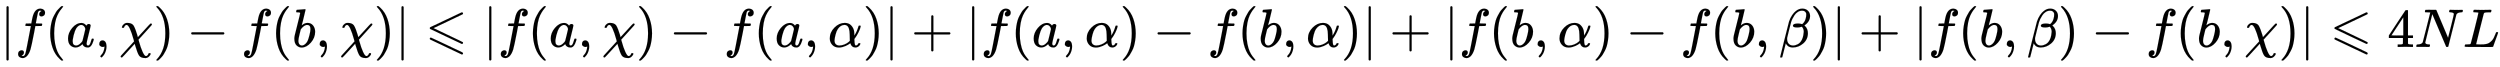
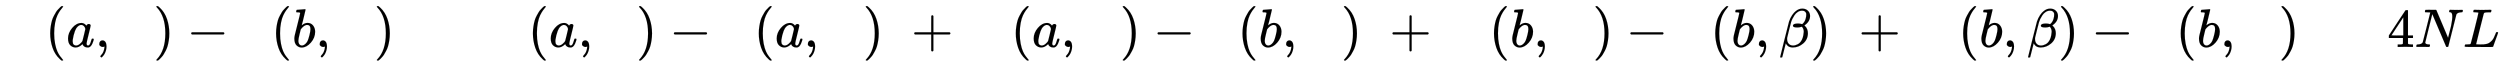
<svg xmlns="http://www.w3.org/2000/svg" xmlns:xlink="http://www.w3.org/1999/xlink" width="106.755ex" height="2.843ex" style="vertical-align: -0.838ex;" viewBox="0 -863.1 45963.8 1223.9" role="img" focusable="false" aria-labelledby="MathJax-SVG-1-Title">
  <title id="MathJax-SVG-1-Title">{\displaystyle |f(a,\chi )-f(b,\chi )|\leqslant |f(a,\chi )-f(a,\alpha )|+|f(a,\alpha )-f(b,\alpha )|+|f(b,\alpha )-f(b,\beta )|+|f(b,\beta )-f(b,\chi )|\leqslant 4NL}</title>
  <defs aria-hidden="true">
-     <path stroke-width="1" id="E1-MJMAIN-7C" d="M139 -249H137Q125 -249 119 -235V251L120 737Q130 750 139 750Q152 750 159 735V-235Q151 -249 141 -249H139Z" />
-     <path stroke-width="1" id="E1-MJMATHI-66" d="M118 -162Q120 -162 124 -164T135 -167T147 -168Q160 -168 171 -155T187 -126Q197 -99 221 27T267 267T289 382V385H242Q195 385 192 387Q188 390 188 397L195 425Q197 430 203 430T250 431Q298 431 298 432Q298 434 307 482T319 540Q356 705 465 705Q502 703 526 683T550 630Q550 594 529 578T487 561Q443 561 443 603Q443 622 454 636T478 657L487 662Q471 668 457 668Q445 668 434 658T419 630Q412 601 403 552T387 469T380 433Q380 431 435 431Q480 431 487 430T498 424Q499 420 496 407T491 391Q489 386 482 386T428 385H372L349 263Q301 15 282 -47Q255 -132 212 -173Q175 -205 139 -205Q107 -205 81 -186T55 -132Q55 -95 76 -78T118 -61Q162 -61 162 -103Q162 -122 151 -136T127 -157L118 -162Z" />
    <path stroke-width="1" id="E1-MJMAIN-28" d="M94 250Q94 319 104 381T127 488T164 576T202 643T244 695T277 729T302 750H315H319Q333 750 333 741Q333 738 316 720T275 667T226 581T184 443T167 250T184 58T225 -81T274 -167T316 -220T333 -241Q333 -250 318 -250H315H302L274 -226Q180 -141 137 -14T94 250Z" />
    <path stroke-width="1" id="E1-MJMATHI-61" d="M33 157Q33 258 109 349T280 441Q331 441 370 392Q386 422 416 422Q429 422 439 414T449 394Q449 381 412 234T374 68Q374 43 381 35T402 26Q411 27 422 35Q443 55 463 131Q469 151 473 152Q475 153 483 153H487Q506 153 506 144Q506 138 501 117T481 63T449 13Q436 0 417 -8Q409 -10 393 -10Q359 -10 336 5T306 36L300 51Q299 52 296 50Q294 48 292 46Q233 -10 172 -10Q117 -10 75 30T33 157ZM351 328Q351 334 346 350T323 385T277 405Q242 405 210 374T160 293Q131 214 119 129Q119 126 119 118T118 106Q118 61 136 44T179 26Q217 26 254 59T298 110Q300 114 325 217T351 328Z" />
    <path stroke-width="1" id="E1-MJMAIN-2C" d="M78 35T78 60T94 103T137 121Q165 121 187 96T210 8Q210 -27 201 -60T180 -117T154 -158T130 -185T117 -194Q113 -194 104 -185T95 -172Q95 -168 106 -156T131 -126T157 -76T173 -3V9L172 8Q170 7 167 6T161 3T152 1T140 0Q113 0 96 17Z" />
-     <path stroke-width="1" id="E1-MJMATHI-3C7" d="M576 -125Q576 -147 547 -175T487 -204H476Q394 -204 363 -157Q334 -114 293 26L284 59Q283 58 248 19T170 -66T92 -151T53 -191Q49 -194 43 -194Q36 -194 31 -189T25 -177T38 -154T151 -30L272 102L265 131Q189 405 135 405Q104 405 87 358Q86 351 68 351Q48 351 48 361Q48 369 56 386T89 423T148 442Q224 442 258 400Q276 375 297 320T330 222L341 180Q344 180 455 303T573 429Q579 431 582 431Q600 431 600 414Q600 407 587 392T477 270Q356 138 353 134L362 102Q392 -10 428 -89T490 -168Q504 -168 517 -156T536 -126Q539 -116 543 -115T557 -114T571 -115Q576 -118 576 -125Z" />
    <path stroke-width="1" id="E1-MJMAIN-29" d="M60 749L64 750Q69 750 74 750H86L114 726Q208 641 251 514T294 250Q294 182 284 119T261 12T224 -76T186 -143T145 -194T113 -227T90 -246Q87 -249 86 -250H74Q66 -250 63 -250T58 -247T55 -238Q56 -237 66 -225Q221 -64 221 250T66 725Q56 737 55 738Q55 746 60 749Z" />
    <path stroke-width="1" id="E1-MJMAIN-2212" d="M84 237T84 250T98 270H679Q694 262 694 250T679 230H98Q84 237 84 250Z" />
    <path stroke-width="1" id="E1-MJMATHI-62" d="M73 647Q73 657 77 670T89 683Q90 683 161 688T234 694Q246 694 246 685T212 542Q204 508 195 472T180 418L176 399Q176 396 182 402Q231 442 283 442Q345 442 383 396T422 280Q422 169 343 79T173 -11Q123 -11 82 27T40 150V159Q40 180 48 217T97 414Q147 611 147 623T109 637Q104 637 101 637H96Q86 637 83 637T76 640T73 647ZM336 325V331Q336 405 275 405Q258 405 240 397T207 376T181 352T163 330L157 322L136 236Q114 150 114 114Q114 66 138 42Q154 26 178 26Q211 26 245 58Q270 81 285 114T318 219Q336 291 336 325Z" />
-     <path stroke-width="1" id="E1-MJAMS-2A7D" d="M674 636Q682 636 688 630T694 615T687 601Q686 600 417 472L151 346L399 228Q687 92 691 87Q694 81 694 76Q694 58 676 56H670L382 192Q92 329 90 331Q83 336 83 348Q84 359 96 365Q104 369 382 500T665 634Q669 636 674 636ZM94 170Q102 172 104 172Q110 171 254 103T535 -30T678 -98Q694 -106 694 -118Q694 -136 676 -138H670L382 -2Q92 135 90 137Q83 142 83 154Q84 164 94 170Z" />
-     <path stroke-width="1" id="E1-MJMATHI-3B1" d="M34 156Q34 270 120 356T309 442Q379 442 421 402T478 304Q484 275 485 237V208Q534 282 560 374Q564 388 566 390T582 393Q603 393 603 385Q603 376 594 346T558 261T497 161L486 147L487 123Q489 67 495 47T514 26Q528 28 540 37T557 60Q559 67 562 68T577 70Q597 70 597 62Q597 56 591 43Q579 19 556 5T512 -10H505Q438 -10 414 62L411 69L400 61Q390 53 370 41T325 18T267 -2T203 -11Q124 -11 79 39T34 156ZM208 26Q257 26 306 47T379 90L403 112Q401 255 396 290Q382 405 304 405Q235 405 183 332Q156 292 139 224T121 120Q121 71 146 49T208 26Z" />
    <path stroke-width="1" id="E1-MJMAIN-2B" d="M56 237T56 250T70 270H369V420L370 570Q380 583 389 583Q402 583 409 568V270H707Q722 262 722 250T707 230H409V-68Q401 -82 391 -82H389H387Q375 -82 369 -68V230H70Q56 237 56 250Z" />
    <path stroke-width="1" id="E1-MJMATHI-3B2" d="M29 -194Q23 -188 23 -186Q23 -183 102 134T186 465Q208 533 243 584T309 658Q365 705 429 705H431Q493 705 533 667T573 570Q573 465 469 396L482 383Q533 332 533 252Q533 139 448 65T257 -10Q227 -10 203 -2T165 17T143 40T131 59T126 65L62 -188Q60 -194 42 -194H29ZM353 431Q392 431 427 419L432 422Q436 426 439 429T449 439T461 453T472 471T484 495T493 524T501 560Q503 569 503 593Q503 611 502 616Q487 667 426 667Q384 667 347 643T286 582T247 514T224 455Q219 439 186 308T152 168Q151 163 151 147Q151 99 173 68Q204 26 260 26Q302 26 349 51T425 137Q441 171 449 214T457 279Q457 337 422 372Q380 358 347 358H337Q258 358 258 389Q258 396 261 403Q275 431 353 431Z" />
    <path stroke-width="1" id="E1-MJMAIN-34" d="M462 0Q444 3 333 3Q217 3 199 0H190V46H221Q241 46 248 46T265 48T279 53T286 61Q287 63 287 115V165H28V211L179 442Q332 674 334 675Q336 677 355 677H373L379 671V211H471V165H379V114Q379 73 379 66T385 54Q393 47 442 46H471V0H462ZM293 211V545L74 212L183 211H293Z" />
-     <path stroke-width="1" id="E1-MJMATHI-4E" d="M234 637Q231 637 226 637Q201 637 196 638T191 649Q191 676 202 682Q204 683 299 683Q376 683 387 683T401 677Q612 181 616 168L670 381Q723 592 723 606Q723 633 659 637Q635 637 635 648Q635 650 637 660Q641 676 643 679T653 683Q656 683 684 682T767 680Q817 680 843 681T873 682Q888 682 888 672Q888 650 880 642Q878 637 858 637Q787 633 769 597L620 7Q618 0 599 0Q585 0 582 2Q579 5 453 305L326 604L261 344Q196 88 196 79Q201 46 268 46H278Q284 41 284 38T282 19Q278 6 272 0H259Q228 2 151 2Q123 2 100 2T63 2T46 1Q31 1 31 10Q31 14 34 26T39 40Q41 46 62 46Q130 49 150 85Q154 91 221 362L289 634Q287 635 234 637Z" />
+     <path stroke-width="1" id="E1-MJMATHI-4E" d="M234 637Q231 637 226 637Q201 637 196 638T191 649Q191 676 202 682Q204 683 299 683Q376 683 387 683T401 677Q612 181 616 168L670 381Q723 633 659 637Q635 637 635 648Q635 650 637 660Q641 676 643 679T653 683Q656 683 684 682T767 680Q817 680 843 681T873 682Q888 682 888 672Q888 650 880 642Q878 637 858 637Q787 633 769 597L620 7Q618 0 599 0Q585 0 582 2Q579 5 453 305L326 604L261 344Q196 88 196 79Q201 46 268 46H278Q284 41 284 38T282 19Q278 6 272 0H259Q228 2 151 2Q123 2 100 2T63 2T46 1Q31 1 31 10Q31 14 34 26T39 40Q41 46 62 46Q130 49 150 85Q154 91 221 362L289 634Q287 635 234 637Z" />
    <path stroke-width="1" id="E1-MJMATHI-4C" d="M228 637Q194 637 192 641Q191 643 191 649Q191 673 202 682Q204 683 217 683Q271 680 344 680Q485 680 506 683H518Q524 677 524 674T522 656Q517 641 513 637H475Q406 636 394 628Q387 624 380 600T313 336Q297 271 279 198T252 88L243 52Q243 48 252 48T311 46H328Q360 46 379 47T428 54T478 72T522 106T564 161Q580 191 594 228T611 270Q616 273 628 273H641Q647 264 647 262T627 203T583 83T557 9Q555 4 553 3T537 0T494 -1Q483 -1 418 -1T294 0H116Q32 0 32 10Q32 17 34 24Q39 43 44 45Q48 46 59 46H65Q92 46 125 49Q139 52 144 61Q147 65 216 339T285 628Q285 635 228 637Z" />
  </defs>
  <g stroke="currentColor" fill="currentColor" stroke-width="0" transform="matrix(1 0 0 -1 0 0)" aria-hidden="true">
    <use xlink:href="#E1-MJMAIN-7C" x="0" y="0" />
    <use xlink:href="#E1-MJMATHI-66" x="278" y="0" />
    <use xlink:href="#E1-MJMAIN-28" x="829" y="0" />
    <use xlink:href="#E1-MJMATHI-61" x="1218" y="0" />
    <use xlink:href="#E1-MJMAIN-2C" x="1748" y="0" />
    <use xlink:href="#E1-MJMATHI-3C7" x="2193" y="0" />
    <use xlink:href="#E1-MJMAIN-29" x="2819" y="0" />
    <use xlink:href="#E1-MJMAIN-2212" x="3431" y="0" />
    <use xlink:href="#E1-MJMATHI-66" x="4432" y="0" />
    <use xlink:href="#E1-MJMAIN-28" x="4982" y="0" />
    <use xlink:href="#E1-MJMATHI-62" x="5372" y="0" />
    <use xlink:href="#E1-MJMAIN-2C" x="5801" y="0" />
    <use xlink:href="#E1-MJMATHI-3C7" x="6246" y="0" />
    <use xlink:href="#E1-MJMAIN-29" x="6873" y="0" />
    <use xlink:href="#E1-MJMAIN-7C" x="7262" y="0" />
    <use xlink:href="#E1-MJAMS-2A7D" x="7819" y="0" />
    <use xlink:href="#E1-MJMAIN-7C" x="8875" y="0" />
    <use xlink:href="#E1-MJMATHI-66" x="9153" y="0" />
    <use xlink:href="#E1-MJMAIN-28" x="9704" y="0" />
    <use xlink:href="#E1-MJMATHI-61" x="10093" y="0" />
    <use xlink:href="#E1-MJMAIN-2C" x="10623" y="0" />
    <use xlink:href="#E1-MJMATHI-3C7" x="11068" y="0" />
    <use xlink:href="#E1-MJMAIN-29" x="11694" y="0" />
    <use xlink:href="#E1-MJMAIN-2212" x="12306" y="0" />
    <use xlink:href="#E1-MJMATHI-66" x="13307" y="0" />
    <use xlink:href="#E1-MJMAIN-28" x="13857" y="0" />
    <use xlink:href="#E1-MJMATHI-61" x="14247" y="0" />
    <use xlink:href="#E1-MJMAIN-2C" x="14776" y="0" />
    <use xlink:href="#E1-MJMATHI-3B1" x="15222" y="0" />
    <use xlink:href="#E1-MJMAIN-29" x="15862" y="0" />
    <use xlink:href="#E1-MJMAIN-7C" x="16252" y="0" />
    <use xlink:href="#E1-MJMAIN-2B" x="16752" y="0" />
    <use xlink:href="#E1-MJMAIN-7C" x="17753" y="0" />
    <use xlink:href="#E1-MJMATHI-66" x="18032" y="0" />
    <use xlink:href="#E1-MJMAIN-28" x="18582" y="0" />
    <use xlink:href="#E1-MJMATHI-61" x="18972" y="0" />
    <use xlink:href="#E1-MJMAIN-2C" x="19501" y="0" />
    <use xlink:href="#E1-MJMATHI-3B1" x="19946" y="0" />
    <use xlink:href="#E1-MJMAIN-29" x="20587" y="0" />
    <use xlink:href="#E1-MJMAIN-2212" x="21198" y="0" />
    <use xlink:href="#E1-MJMATHI-66" x="22199" y="0" />
    <use xlink:href="#E1-MJMAIN-28" x="22750" y="0" />
    <use xlink:href="#E1-MJMATHI-62" x="23139" y="0" />
    <use xlink:href="#E1-MJMAIN-2C" x="23569" y="0" />
    <use xlink:href="#E1-MJMATHI-3B1" x="24014" y="0" />
    <use xlink:href="#E1-MJMAIN-29" x="24654" y="0" />
    <use xlink:href="#E1-MJMAIN-7C" x="25044" y="0" />
    <use xlink:href="#E1-MJMAIN-2B" x="25545" y="0" />
    <use xlink:href="#E1-MJMAIN-7C" x="26545" y="0" />
    <use xlink:href="#E1-MJMATHI-66" x="26824" y="0" />
    <use xlink:href="#E1-MJMAIN-28" x="27374" y="0" />
    <use xlink:href="#E1-MJMATHI-62" x="27764" y="0" />
    <use xlink:href="#E1-MJMAIN-2C" x="28193" y="0" />
    <use xlink:href="#E1-MJMATHI-3B1" x="28638" y="0" />
    <use xlink:href="#E1-MJMAIN-29" x="29279" y="0" />
    <use xlink:href="#E1-MJMAIN-2212" x="29891" y="0" />
    <use xlink:href="#E1-MJMATHI-66" x="30891" y="0" />
    <use xlink:href="#E1-MJMAIN-28" x="31442" y="0" />
    <use xlink:href="#E1-MJMATHI-62" x="31831" y="0" />
    <use xlink:href="#E1-MJMAIN-2C" x="32261" y="0" />
    <use xlink:href="#E1-MJMATHI-3B2" x="32706" y="0" />
    <use xlink:href="#E1-MJMAIN-29" x="33280" y="0" />
    <use xlink:href="#E1-MJMAIN-7C" x="33669" y="0" />
    <use xlink:href="#E1-MJMAIN-2B" x="34170" y="0" />
    <use xlink:href="#E1-MJMAIN-7C" x="35171" y="0" />
    <use xlink:href="#E1-MJMATHI-66" x="35449" y="0" />
    <use xlink:href="#E1-MJMAIN-28" x="36000" y="0" />
    <use xlink:href="#E1-MJMATHI-62" x="36389" y="0" />
    <use xlink:href="#E1-MJMAIN-2C" x="36819" y="0" />
    <use xlink:href="#E1-MJMATHI-3B2" x="37264" y="0" />
    <use xlink:href="#E1-MJMAIN-29" x="37837" y="0" />
    <use xlink:href="#E1-MJMAIN-2212" x="38449" y="0" />
    <use xlink:href="#E1-MJMATHI-66" x="39450" y="0" />
    <use xlink:href="#E1-MJMAIN-28" x="40000" y="0" />
    <use xlink:href="#E1-MJMATHI-62" x="40390" y="0" />
    <use xlink:href="#E1-MJMAIN-2C" x="40819" y="0" />
    <use xlink:href="#E1-MJMATHI-3C7" x="41264" y="0" />
    <use xlink:href="#E1-MJMAIN-29" x="41891" y="0" />
    <use xlink:href="#E1-MJMAIN-7C" x="42280" y="0" />
    <use xlink:href="#E1-MJAMS-2A7D" x="42837" y="0" />
    <use xlink:href="#E1-MJMAIN-34" x="43893" y="0" />
    <use xlink:href="#E1-MJMATHI-4E" x="44393" y="0" />
    <use xlink:href="#E1-MJMATHI-4C" x="45282" y="0" />
  </g>
</svg>